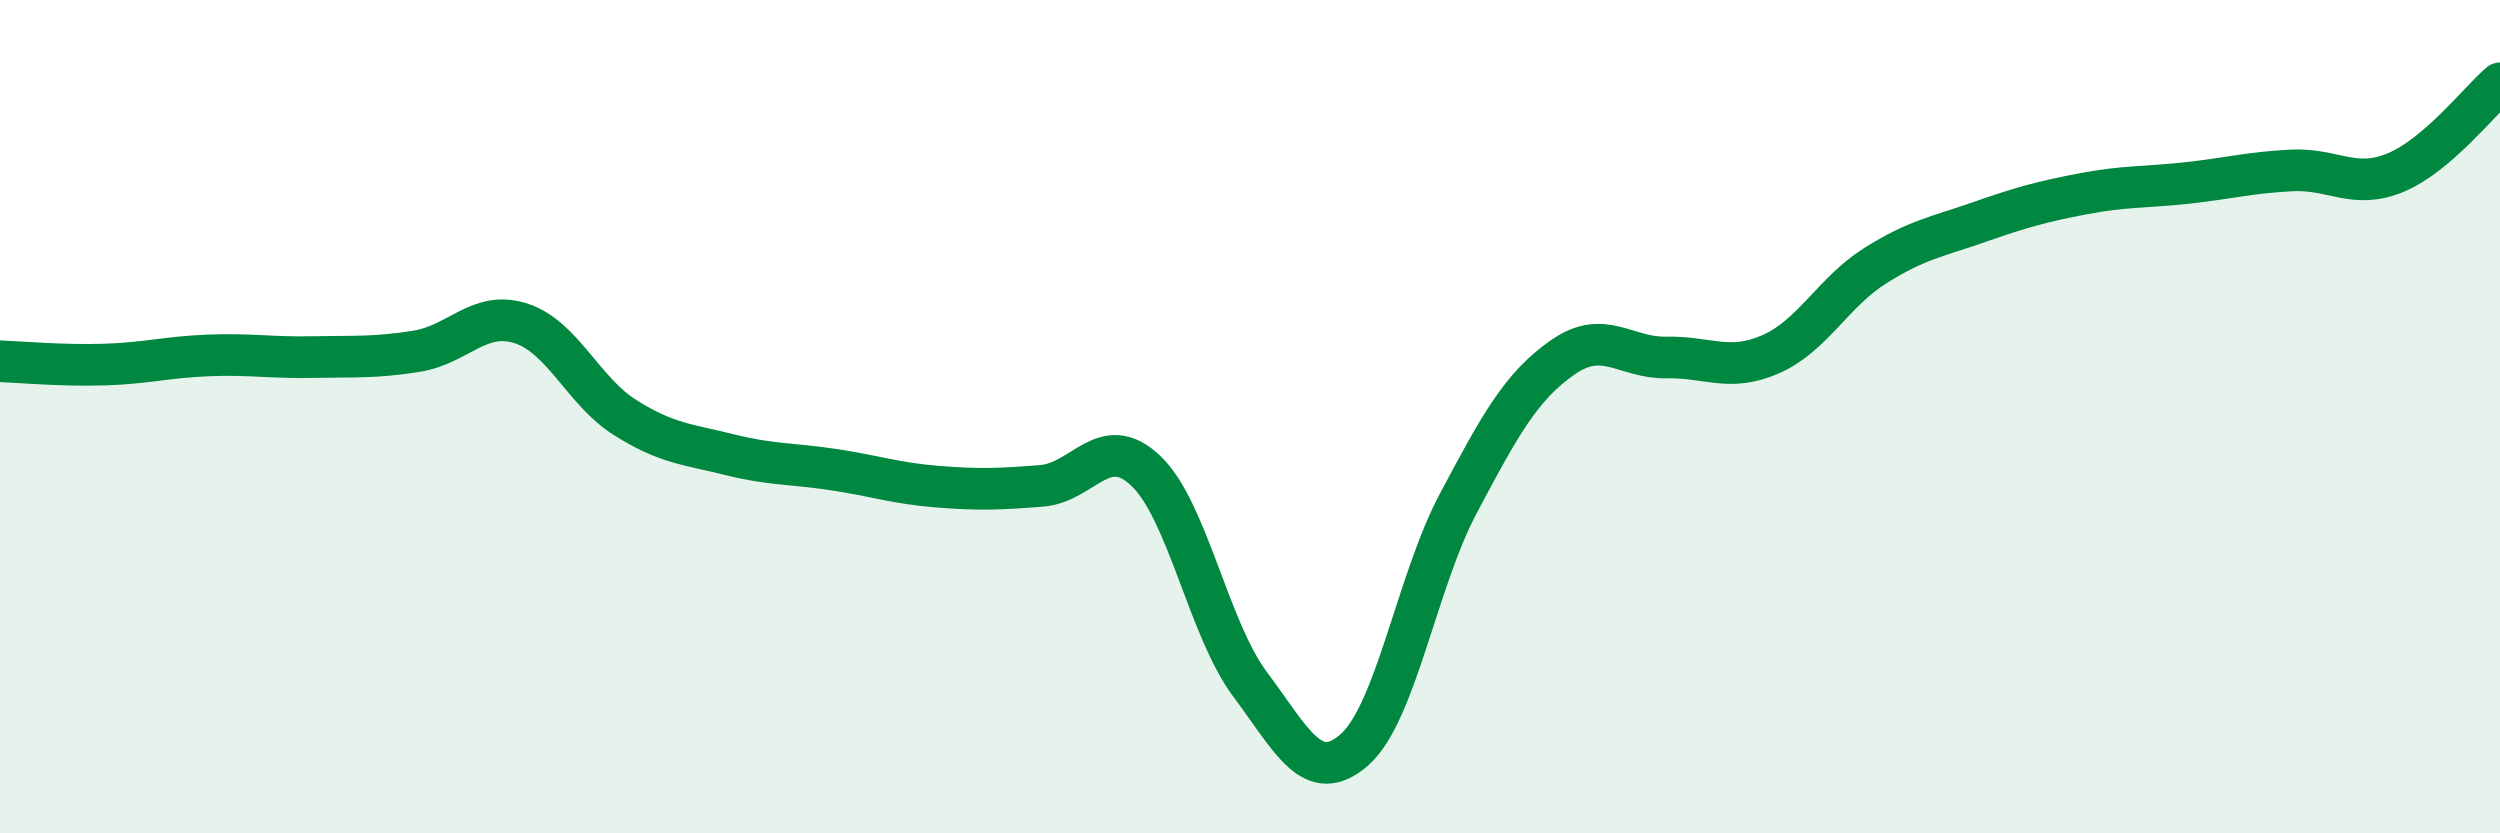
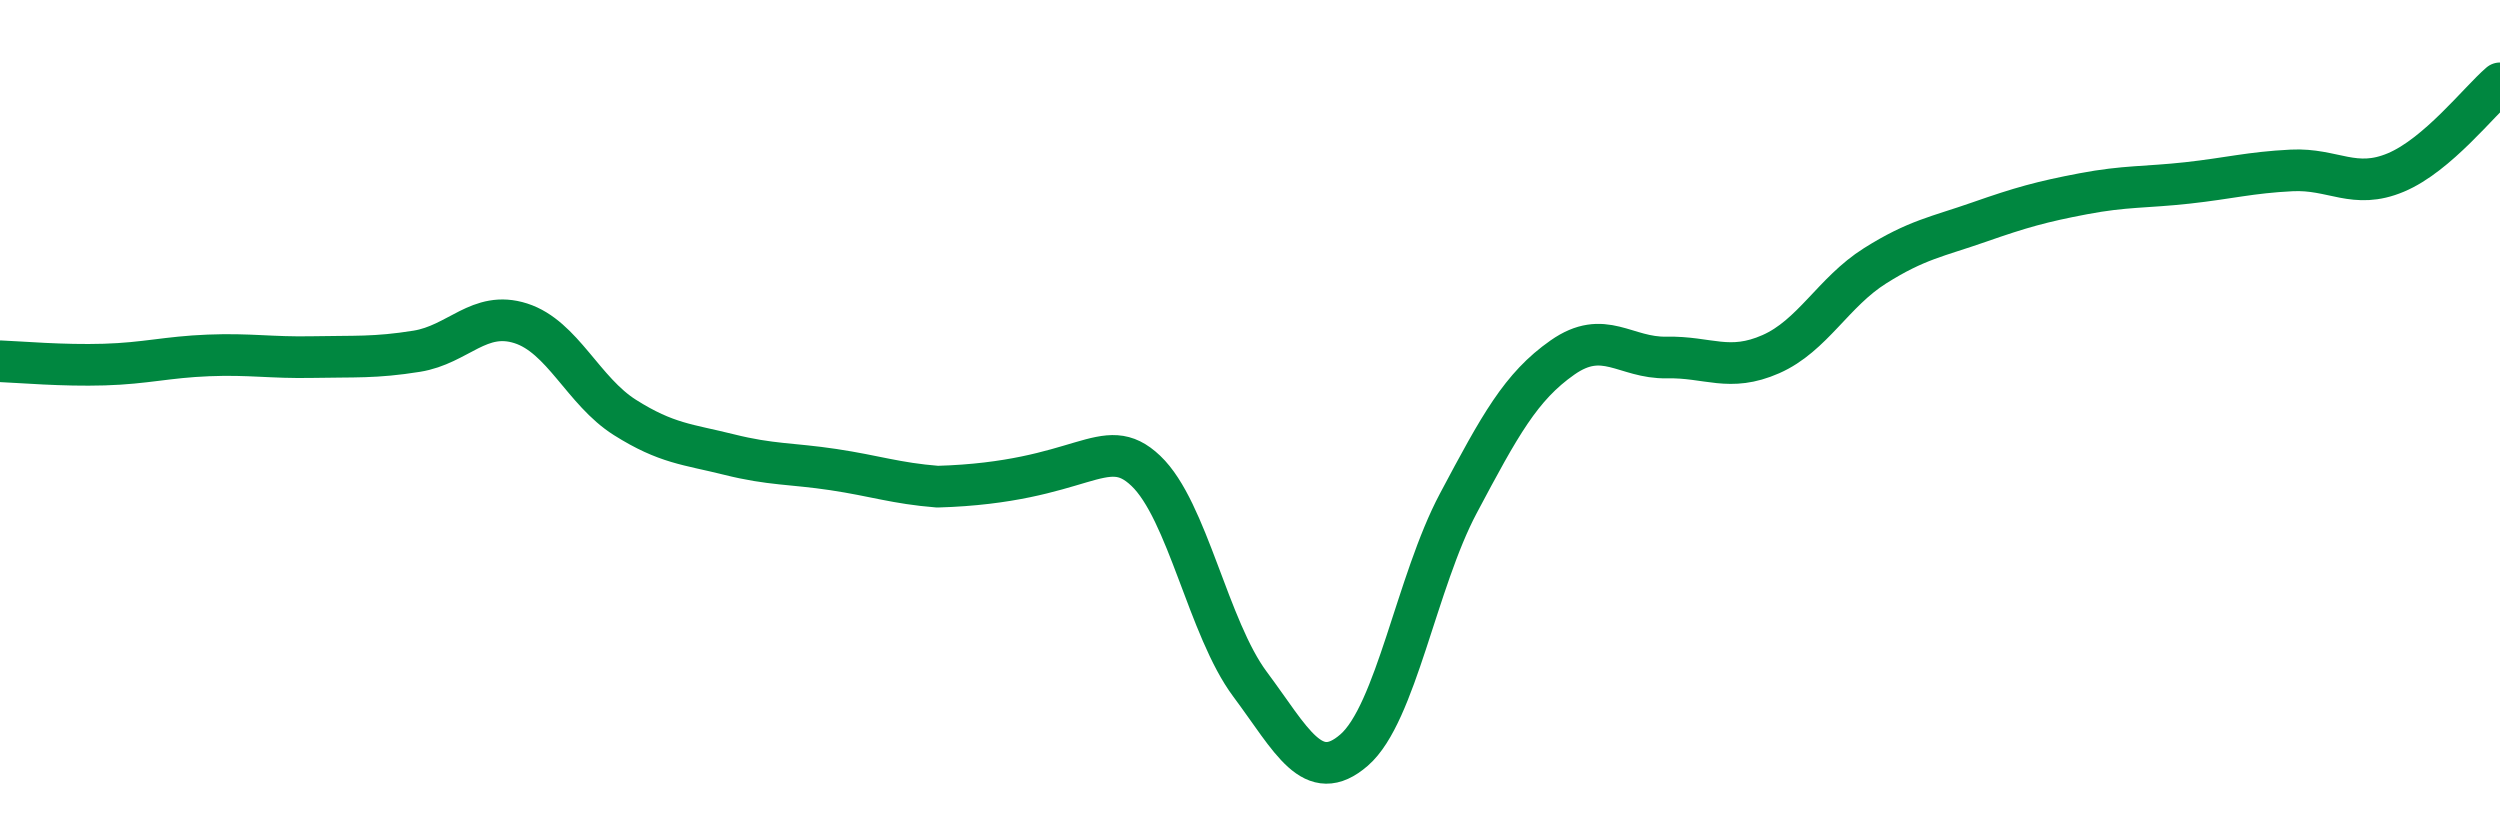
<svg xmlns="http://www.w3.org/2000/svg" width="60" height="20" viewBox="0 0 60 20">
-   <path d="M 0,8.67 C 0.5,8.69 1.5,8.78 2.5,8.75 C 3.5,8.72 4,8.57 5,8.53 C 6,8.49 6.5,8.59 7.5,8.57 C 8.5,8.55 9,8.59 10,8.43 C 11,8.27 11.5,7.44 12.5,7.76 C 13.5,8.08 14,9.39 15,10.02 C 16,10.65 16.5,10.66 17.5,10.91 C 18.5,11.16 19,11.12 20,11.27 C 21,11.42 21.5,11.6 22.5,11.68 C 23.5,11.76 24,11.74 25,11.66 C 26,11.58 26.5,10.35 27.5,11.3 C 28.5,12.25 29,15.08 30,16.42 C 31,17.76 31.5,18.87 32.5,18 C 33.5,17.13 34,13.96 35,12.08 C 36,10.2 36.5,9.28 37.5,8.58 C 38.5,7.88 39,8.6 40,8.58 C 41,8.56 41.5,8.94 42.5,8.5 C 43.5,8.06 44,7.01 45,6.38 C 46,5.75 46.5,5.68 47.5,5.33 C 48.5,4.98 49,4.84 50,4.65 C 51,4.46 51.5,4.5 52.5,4.39 C 53.5,4.28 54,4.14 55,4.09 C 56,4.04 56.5,4.56 57.5,4.14 C 58.5,3.72 59.5,2.43 60,2L60 20L0 20Z" fill="#008740" opacity="0.1" stroke-linecap="round" stroke-linejoin="round" />
-   <path d="M 0,8.67 C 0.5,8.69 1.5,8.78 2.5,8.75 C 3.5,8.72 4,8.57 5,8.53 C 6,8.49 6.5,8.59 7.5,8.57 C 8.5,8.55 9,8.59 10,8.43 C 11,8.27 11.5,7.44 12.5,7.76 C 13.5,8.08 14,9.39 15,10.02 C 16,10.65 16.5,10.66 17.5,10.91 C 18.5,11.16 19,11.12 20,11.27 C 21,11.42 21.5,11.6 22.5,11.68 C 23.5,11.76 24,11.74 25,11.66 C 26,11.58 26.5,10.35 27.5,11.3 C 28.5,12.25 29,15.08 30,16.42 C 31,17.76 31.5,18.87 32.5,18 C 33.5,17.13 34,13.96 35,12.08 C 36,10.2 36.5,9.28 37.5,8.58 C 38.5,7.88 39,8.6 40,8.58 C 41,8.56 41.5,8.94 42.5,8.5 C 43.5,8.06 44,7.01 45,6.38 C 46,5.75 46.5,5.68 47.5,5.33 C 48.5,4.98 49,4.84 50,4.65 C 51,4.46 51.5,4.5 52.5,4.39 C 53.5,4.28 54,4.14 55,4.09 C 56,4.04 56.5,4.56 57.5,4.14 C 58.5,3.72 59.5,2.43 60,2" stroke="#008740" stroke-width="1" fill="none" stroke-linecap="round" stroke-linejoin="round" />
+   <path d="M 0,8.67 C 0.5,8.69 1.5,8.78 2.5,8.75 C 3.5,8.72 4,8.57 5,8.53 C 6,8.49 6.5,8.59 7.5,8.57 C 8.5,8.55 9,8.59 10,8.43 C 11,8.27 11.5,7.44 12.5,7.76 C 13.5,8.08 14,9.39 15,10.02 C 16,10.65 16.5,10.66 17.5,10.91 C 18.5,11.16 19,11.12 20,11.27 C 21,11.42 21.5,11.6 22.5,11.68 C 26,11.58 26.5,10.35 27.5,11.3 C 28.5,12.25 29,15.08 30,16.42 C 31,17.76 31.5,18.87 32.5,18 C 33.5,17.13 34,13.96 35,12.08 C 36,10.2 36.5,9.28 37.5,8.58 C 38.5,7.88 39,8.6 40,8.58 C 41,8.56 41.5,8.94 42.5,8.5 C 43.5,8.06 44,7.01 45,6.38 C 46,5.75 46.5,5.68 47.5,5.33 C 48.5,4.98 49,4.84 50,4.65 C 51,4.46 51.5,4.5 52.5,4.39 C 53.5,4.28 54,4.14 55,4.09 C 56,4.04 56.5,4.56 57.5,4.14 C 58.5,3.72 59.5,2.43 60,2" stroke="#008740" stroke-width="1" fill="none" stroke-linecap="round" stroke-linejoin="round" />
</svg>